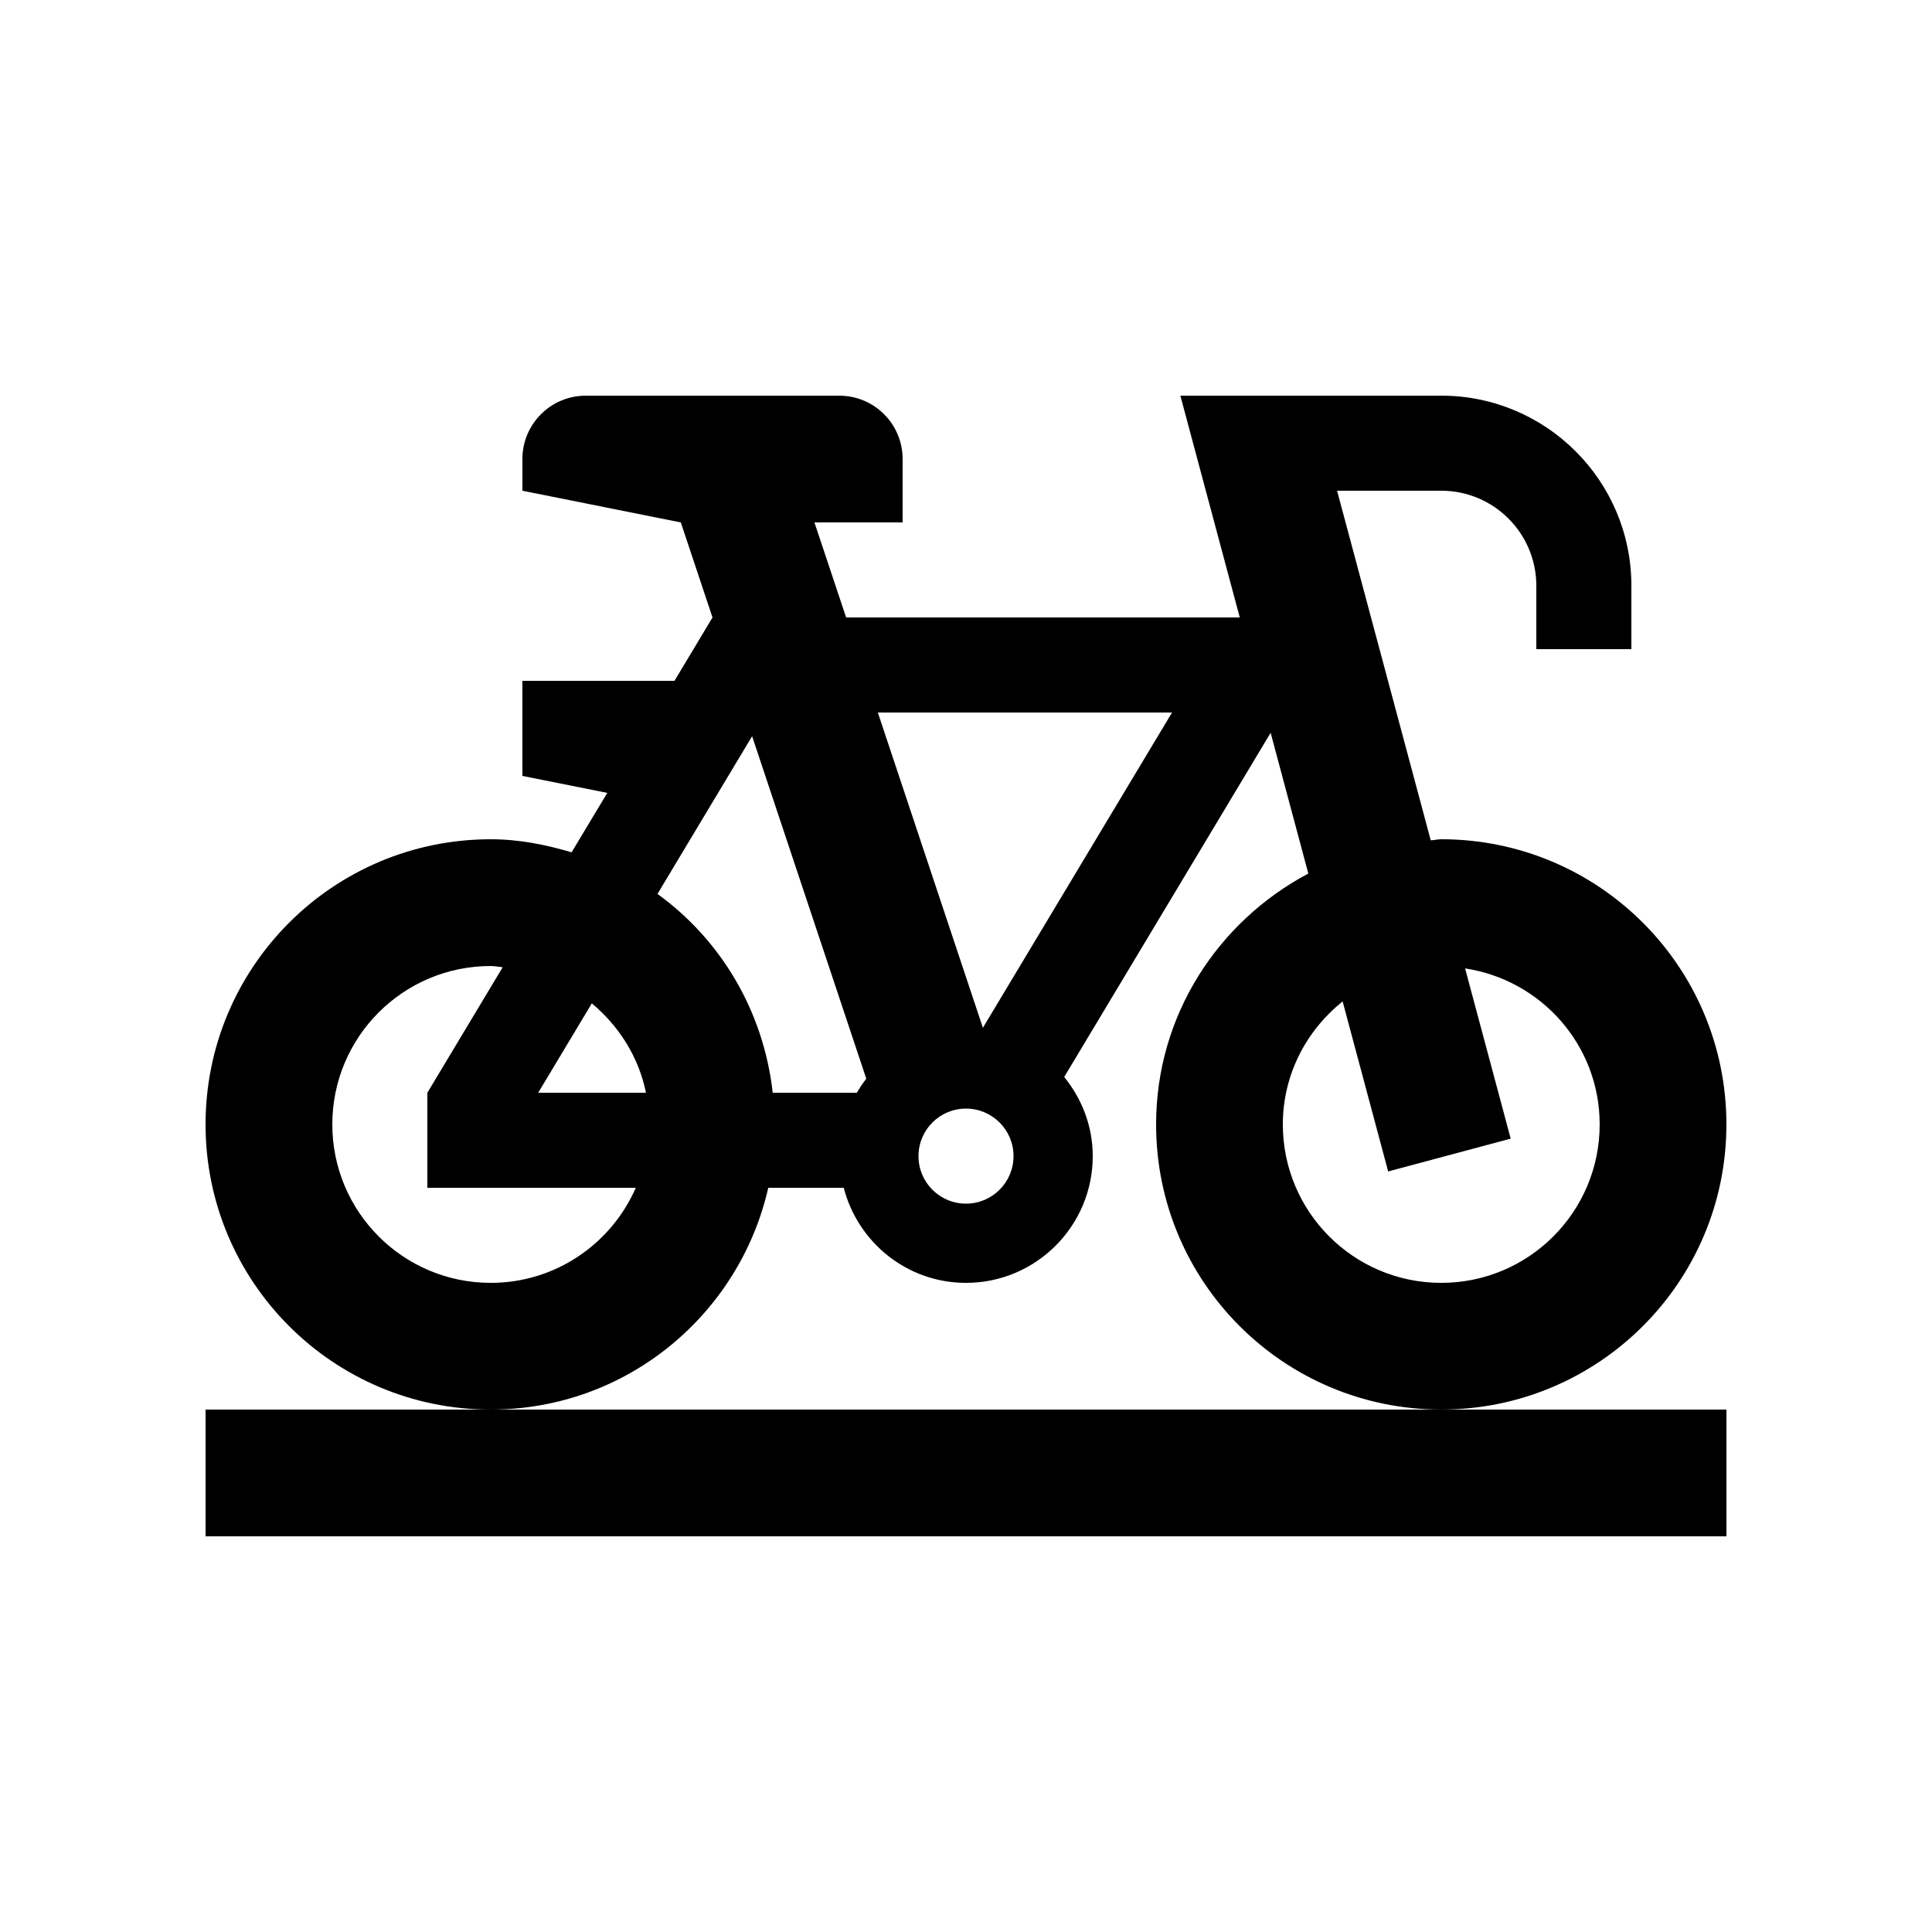
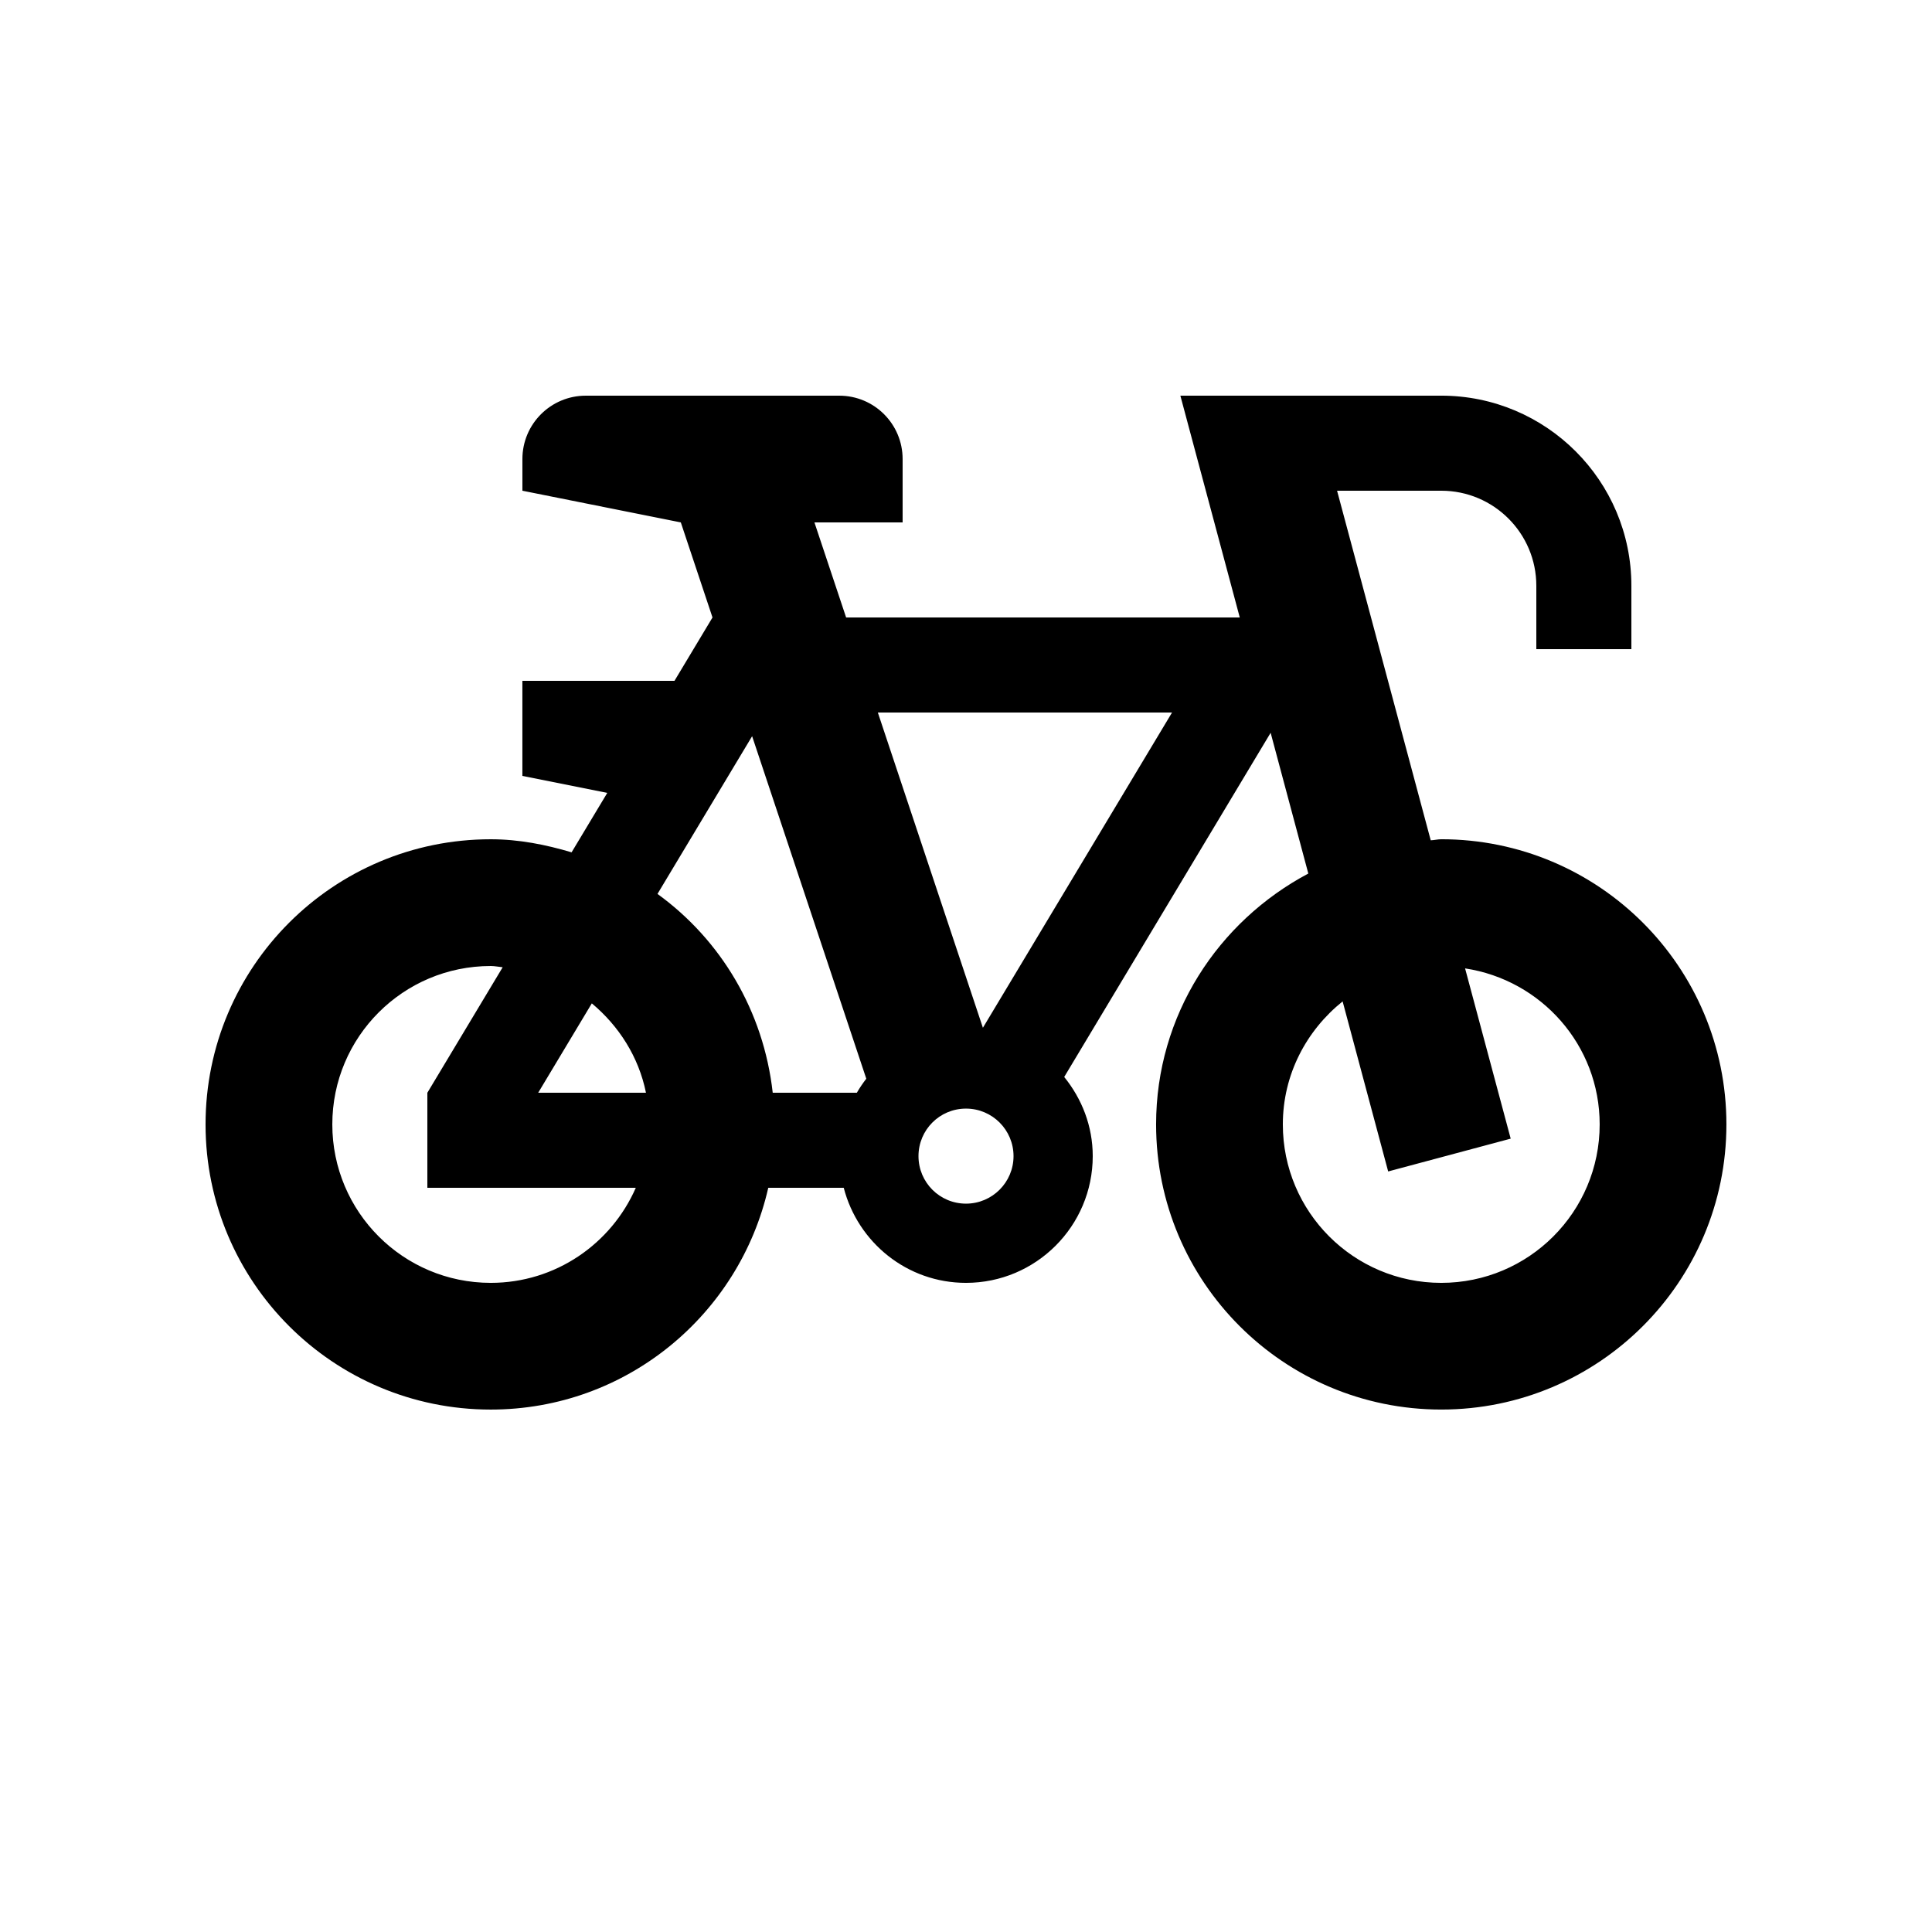
<svg xmlns="http://www.w3.org/2000/svg" fill="#000000" width="800px" height="800px" version="1.1" viewBox="144 144 512 512">
  <g>
    <path d="m525.95 366.41c-0.945 0-1.832 0.246-2.793 0.277l-24.82-92.641h27.613c13.91 0 25.191 11.285 25.191 25.191v16.793h25.191v-16.793c0-27.82-22.566-50.383-50.383-50.383h-69.141l15.742 58.781h-104.32l-8.398-25.191h23.371v-16.793c0-9.285-7.512-16.793-16.793-16.793h-67.176c-9.273 0-16.793 7.512-16.793 16.793v8.395l41.98 8.398 8.398 25.191-10.078 16.793h-40.305v25.191l22.496 4.504-9.457 15.75c-6.836-2.031-13.93-3.461-21.434-3.461-41.742 0-75.57 33.816-75.57 75.57s33.832 75.57 75.57 75.57c35.973 0 65.902-25.141 73.555-58.773h20c3.75 14.465 16.773 25.191 32.398 25.191 18.535 0 33.59-15.039 33.59-33.59 0-7.984-2.902-15.219-7.562-20.973l54.707-91.211 9.984 37.301c-23.891 12.684-40.34 37.523-40.34 66.48 0 41.754 33.816 75.57 75.57 75.57 41.754 0 75.57-33.816 75.57-75.57 0.004-41.75-33.812-75.57-75.57-75.57zm-251.9 117.56c-23.191 0-41.984-18.793-41.984-41.988 0-23.191 18.793-41.98 41.984-41.98 1.082 0 2.102 0.23 3.164 0.328l-19.961 33.262v25.191l55.238-0.004c-6.481 14.809-21.223 25.191-38.441 25.191zm12.578-50.383 14.211-23.684c7.164 5.984 12.426 14.172 14.348 23.684zm84.445 0h-22.293c-2.43-21.684-13.75-40.527-30.539-52.688l25.078-41.797 30.258 90.77c-0.922 1.188-1.75 2.418-2.504 3.715zm28.93 29.391c-6.988 0-12.594-5.644-12.594-12.594 0-6.953 5.606-12.594 12.594-12.594 6.953 0 12.594 5.644 12.594 12.594 0 6.949-5.644 12.594-12.594 12.594zm4.477-46.609-27.844-83.547h77.969zm121.47 67.602c-23.191 0-41.984-18.793-41.984-41.988 0-13.25 6.262-24.91 15.844-32.602l12.07 45.066 32.469-8.695-12.086-45.117c20.172 3.062 35.668 20.32 35.668 41.344 0.004 23.199-18.789 41.992-41.98 41.992z" />
-     <path d="m198.48 517.55h403.05v33.59h-403.05z" />
  </g>
</svg>